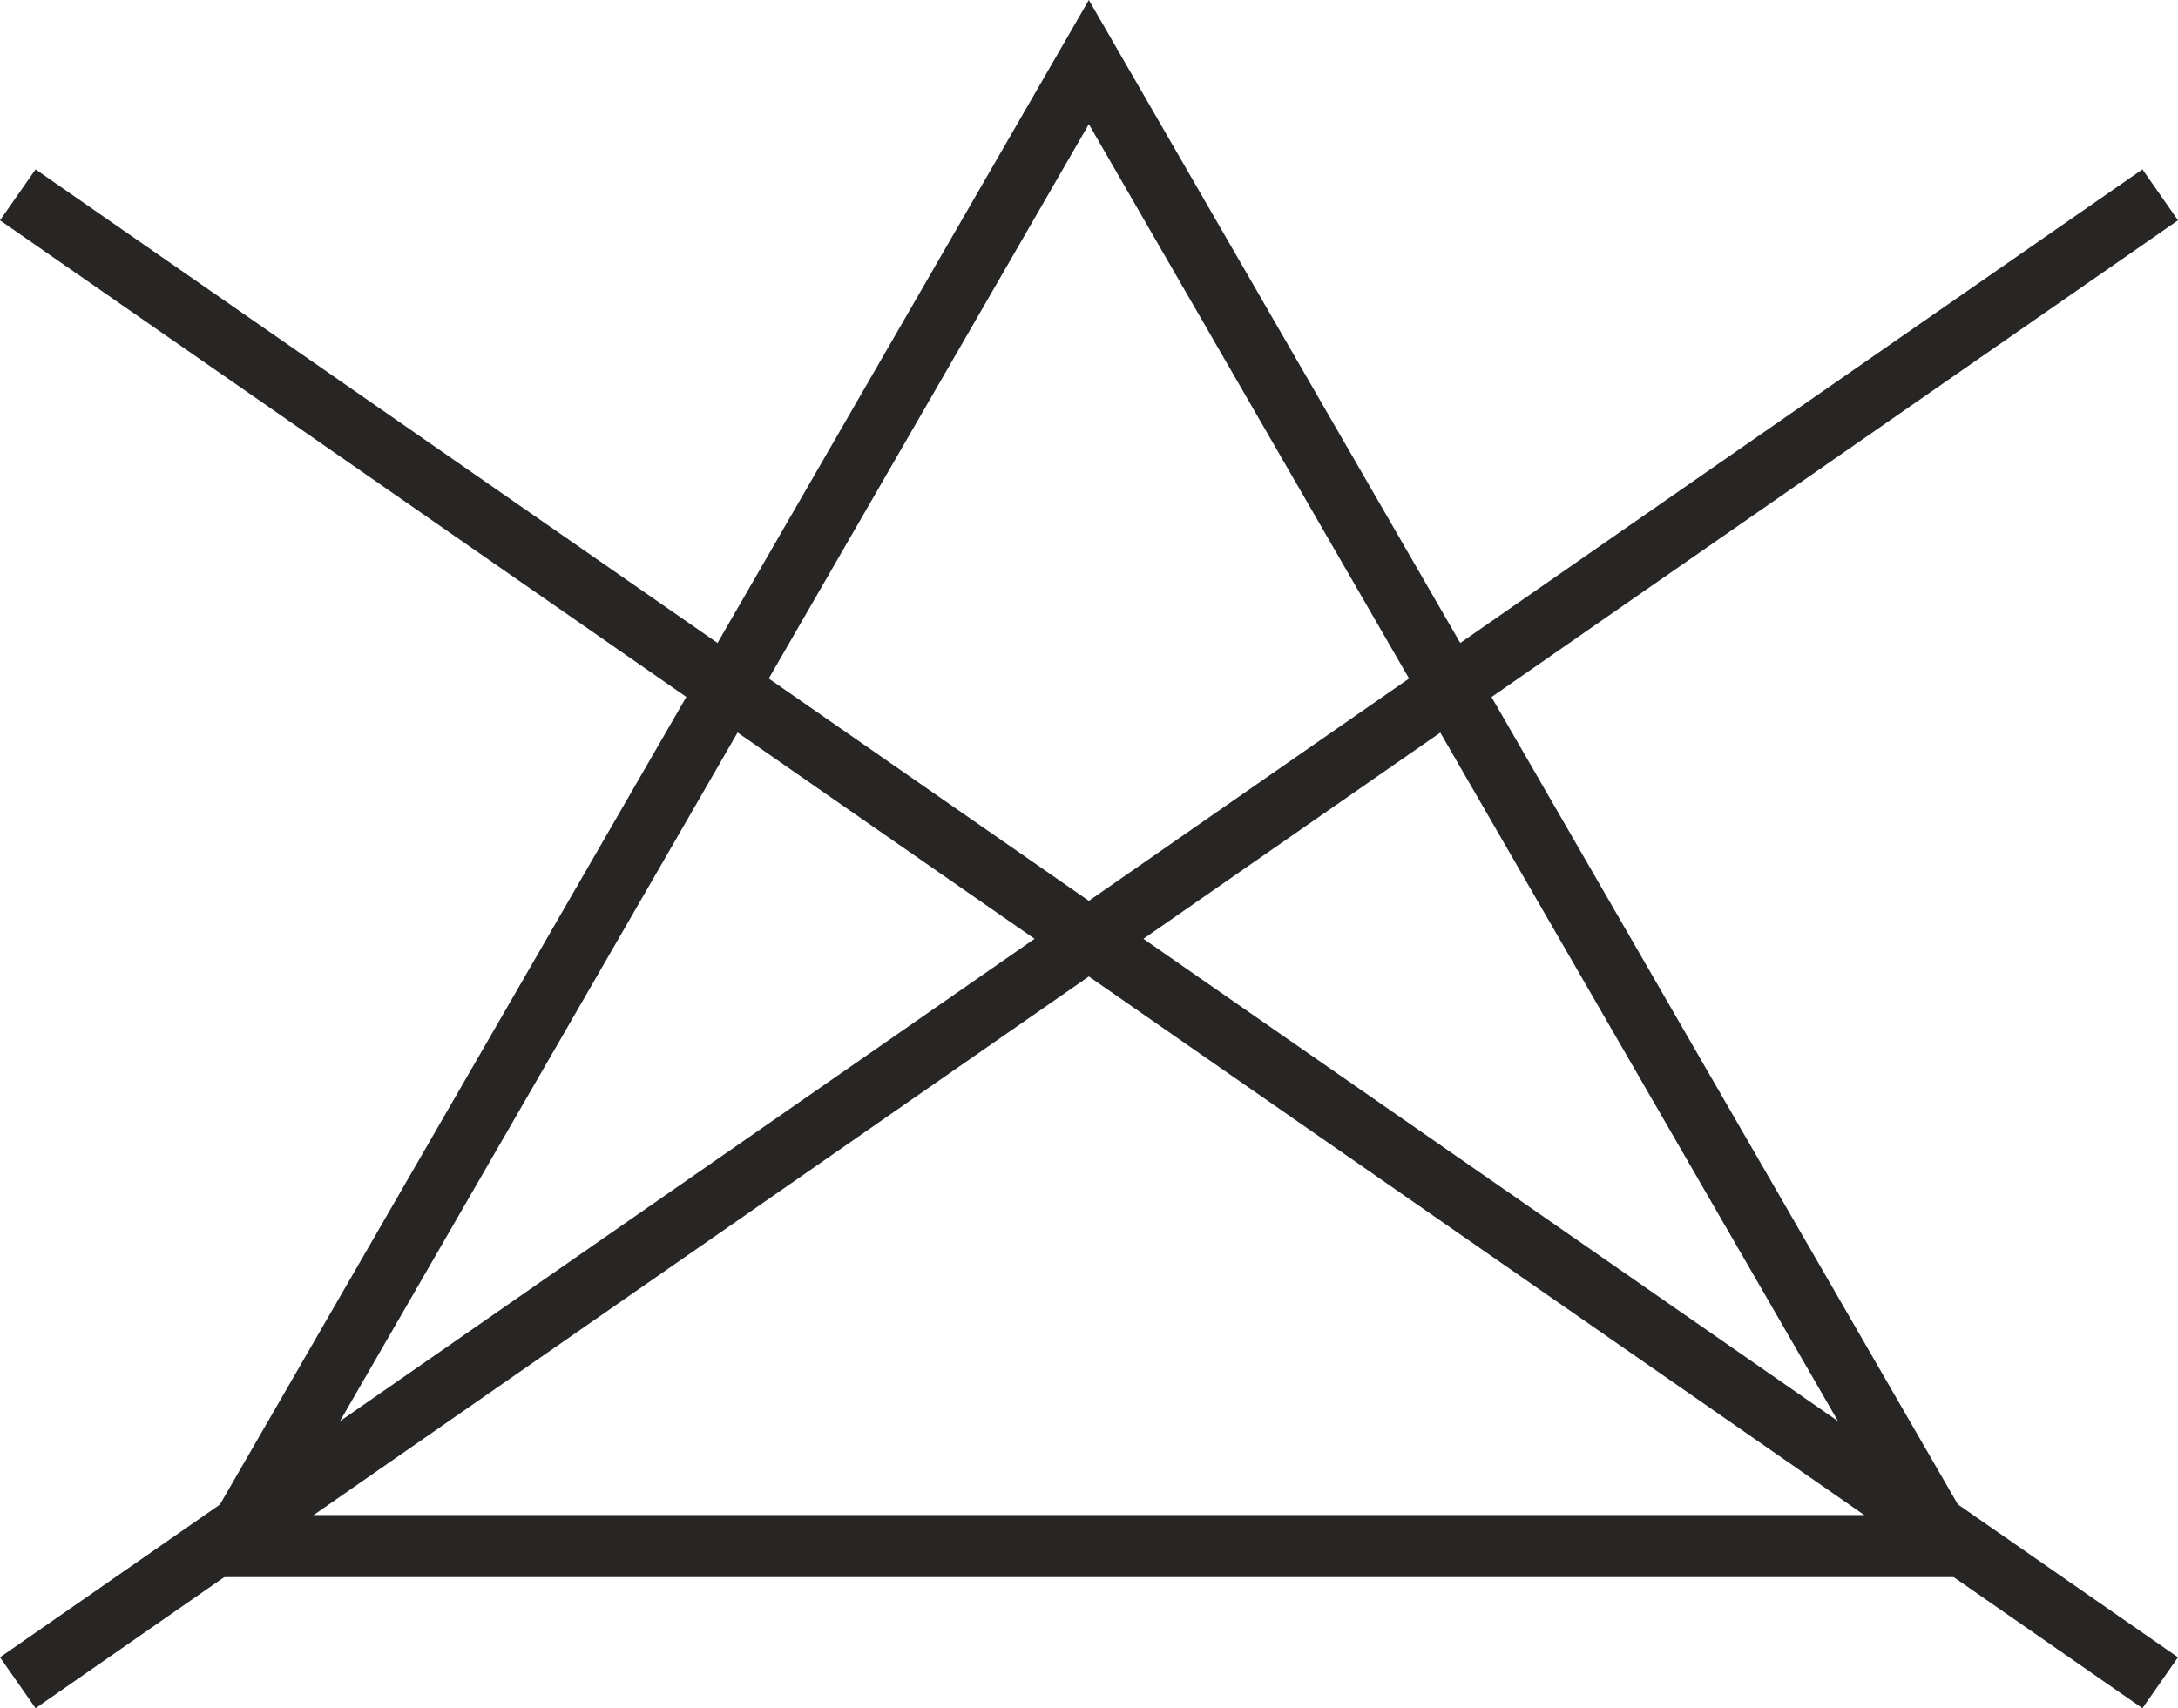
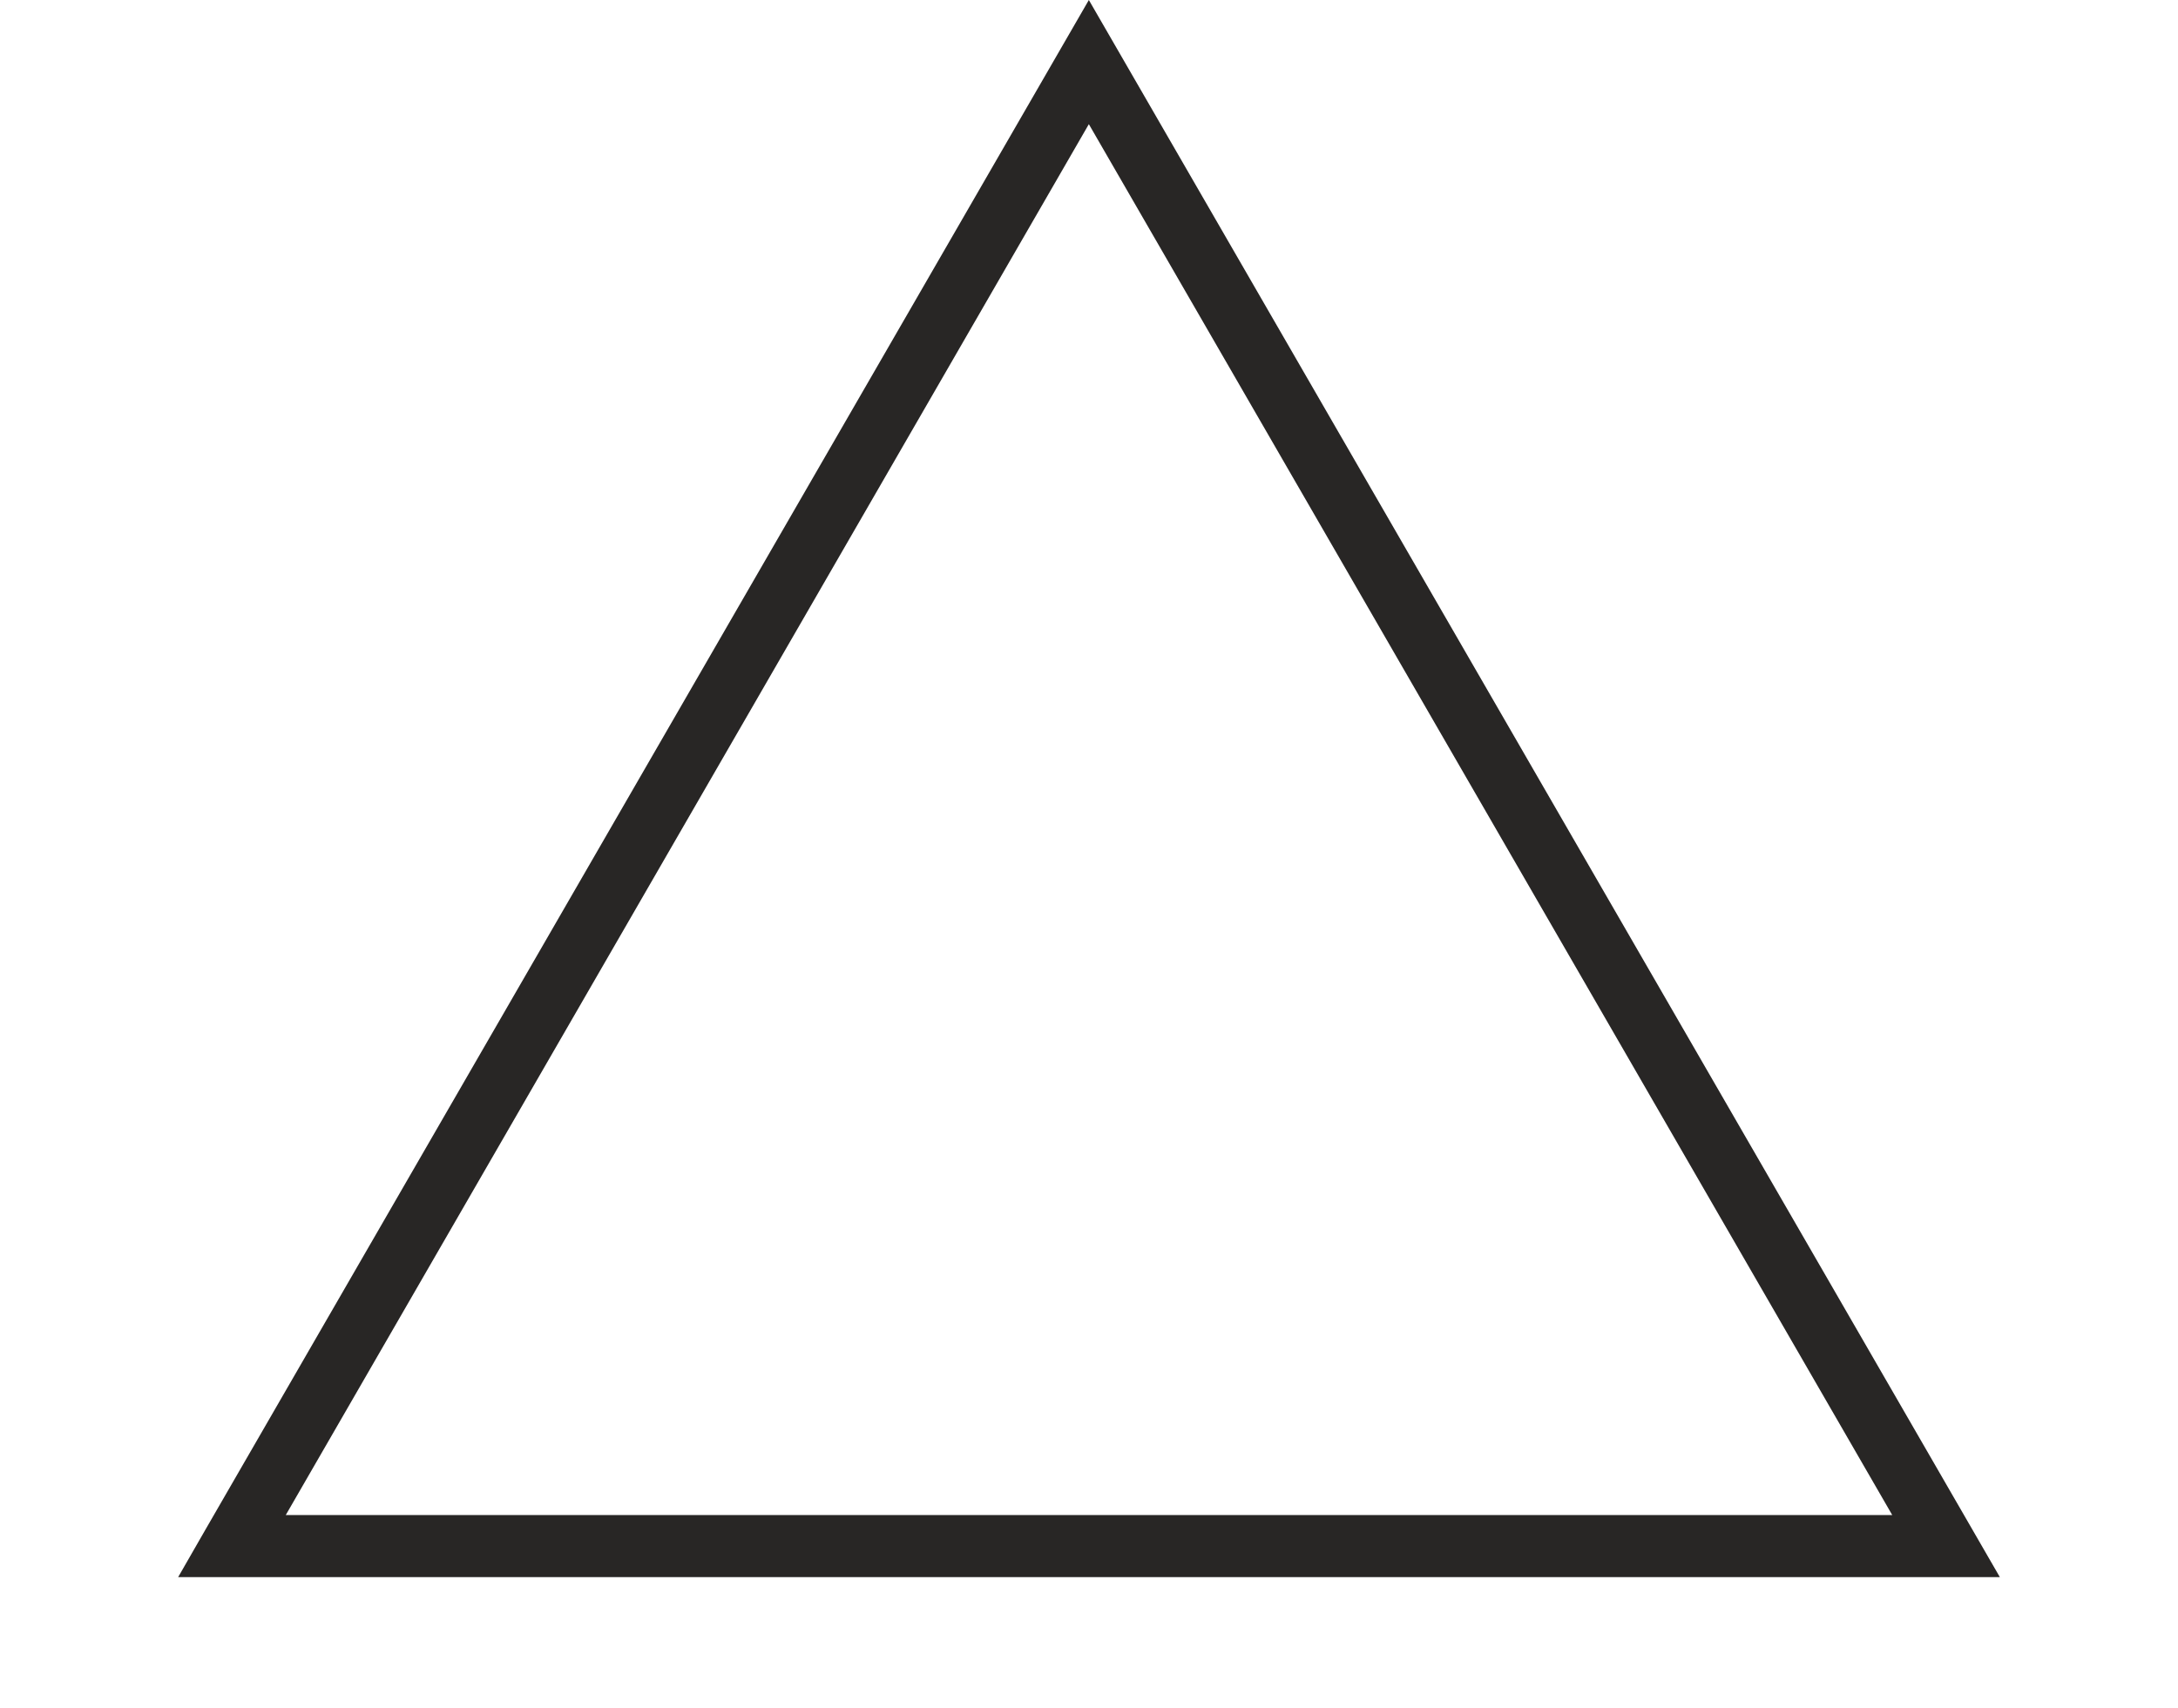
<svg xmlns="http://www.w3.org/2000/svg" id="Ebene_1" data-name="Ebene 1" viewBox="0 0 72.25 56.68">
  <defs>
    <style>
      .cls-1 {
        fill: #282625;
      }
    </style>
  </defs>
-   <path class="cls-1" d="M36.12,4.12L9.48,50.27H62.77L36.12,4.12h0ZM6.8,50.78L36.12,0l30.22,52.33H5.91l.89-1.55h0Z" />
-   <polygon class="cls-1" points="1.18 5.62 36.12 29.89 71.07 5.62 72.25 7.31 37.93 31.15 72.25 54.99 71.07 56.68 36.12 32.4 1.18 56.68 0 54.99 34.32 31.15 0 7.31 1.18 5.62 1.18 5.62" />
+   <path class="cls-1" d="M36.12,4.12L9.48,50.27H62.77L36.12,4.12h0ZM6.8,50.78L36.12,0l30.22,52.33H5.91l.89-1.55h0" />
</svg>